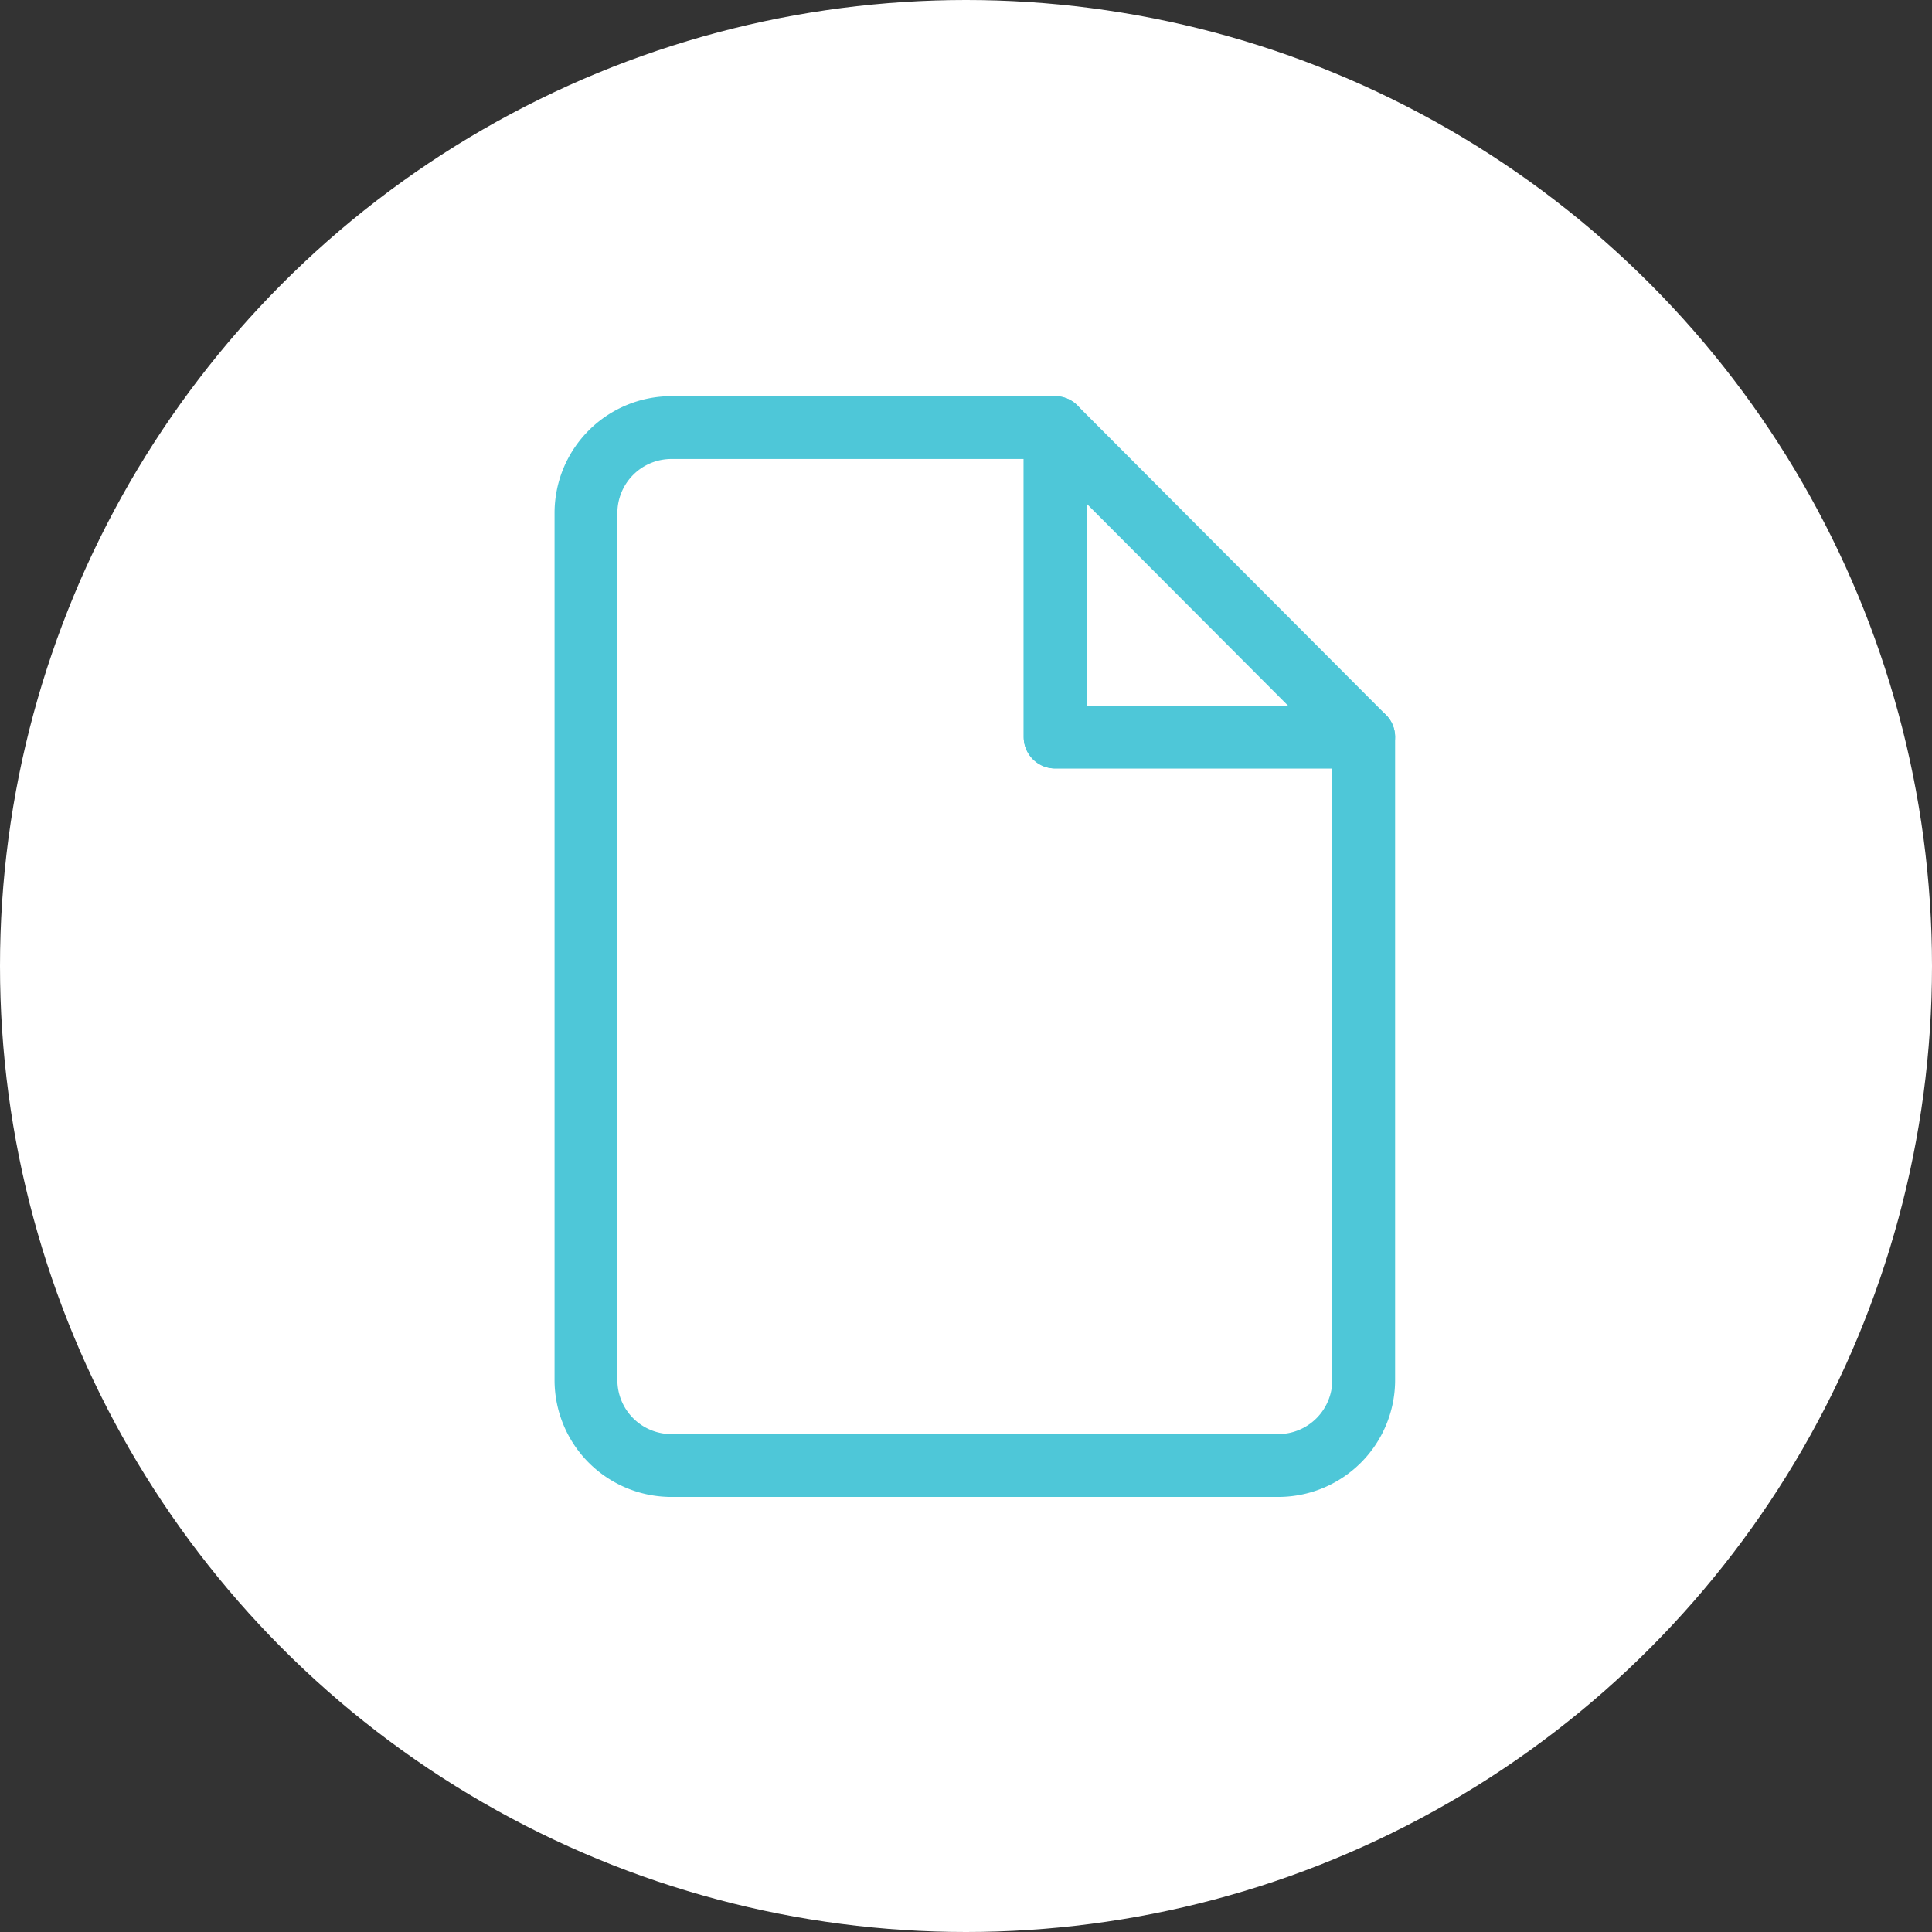
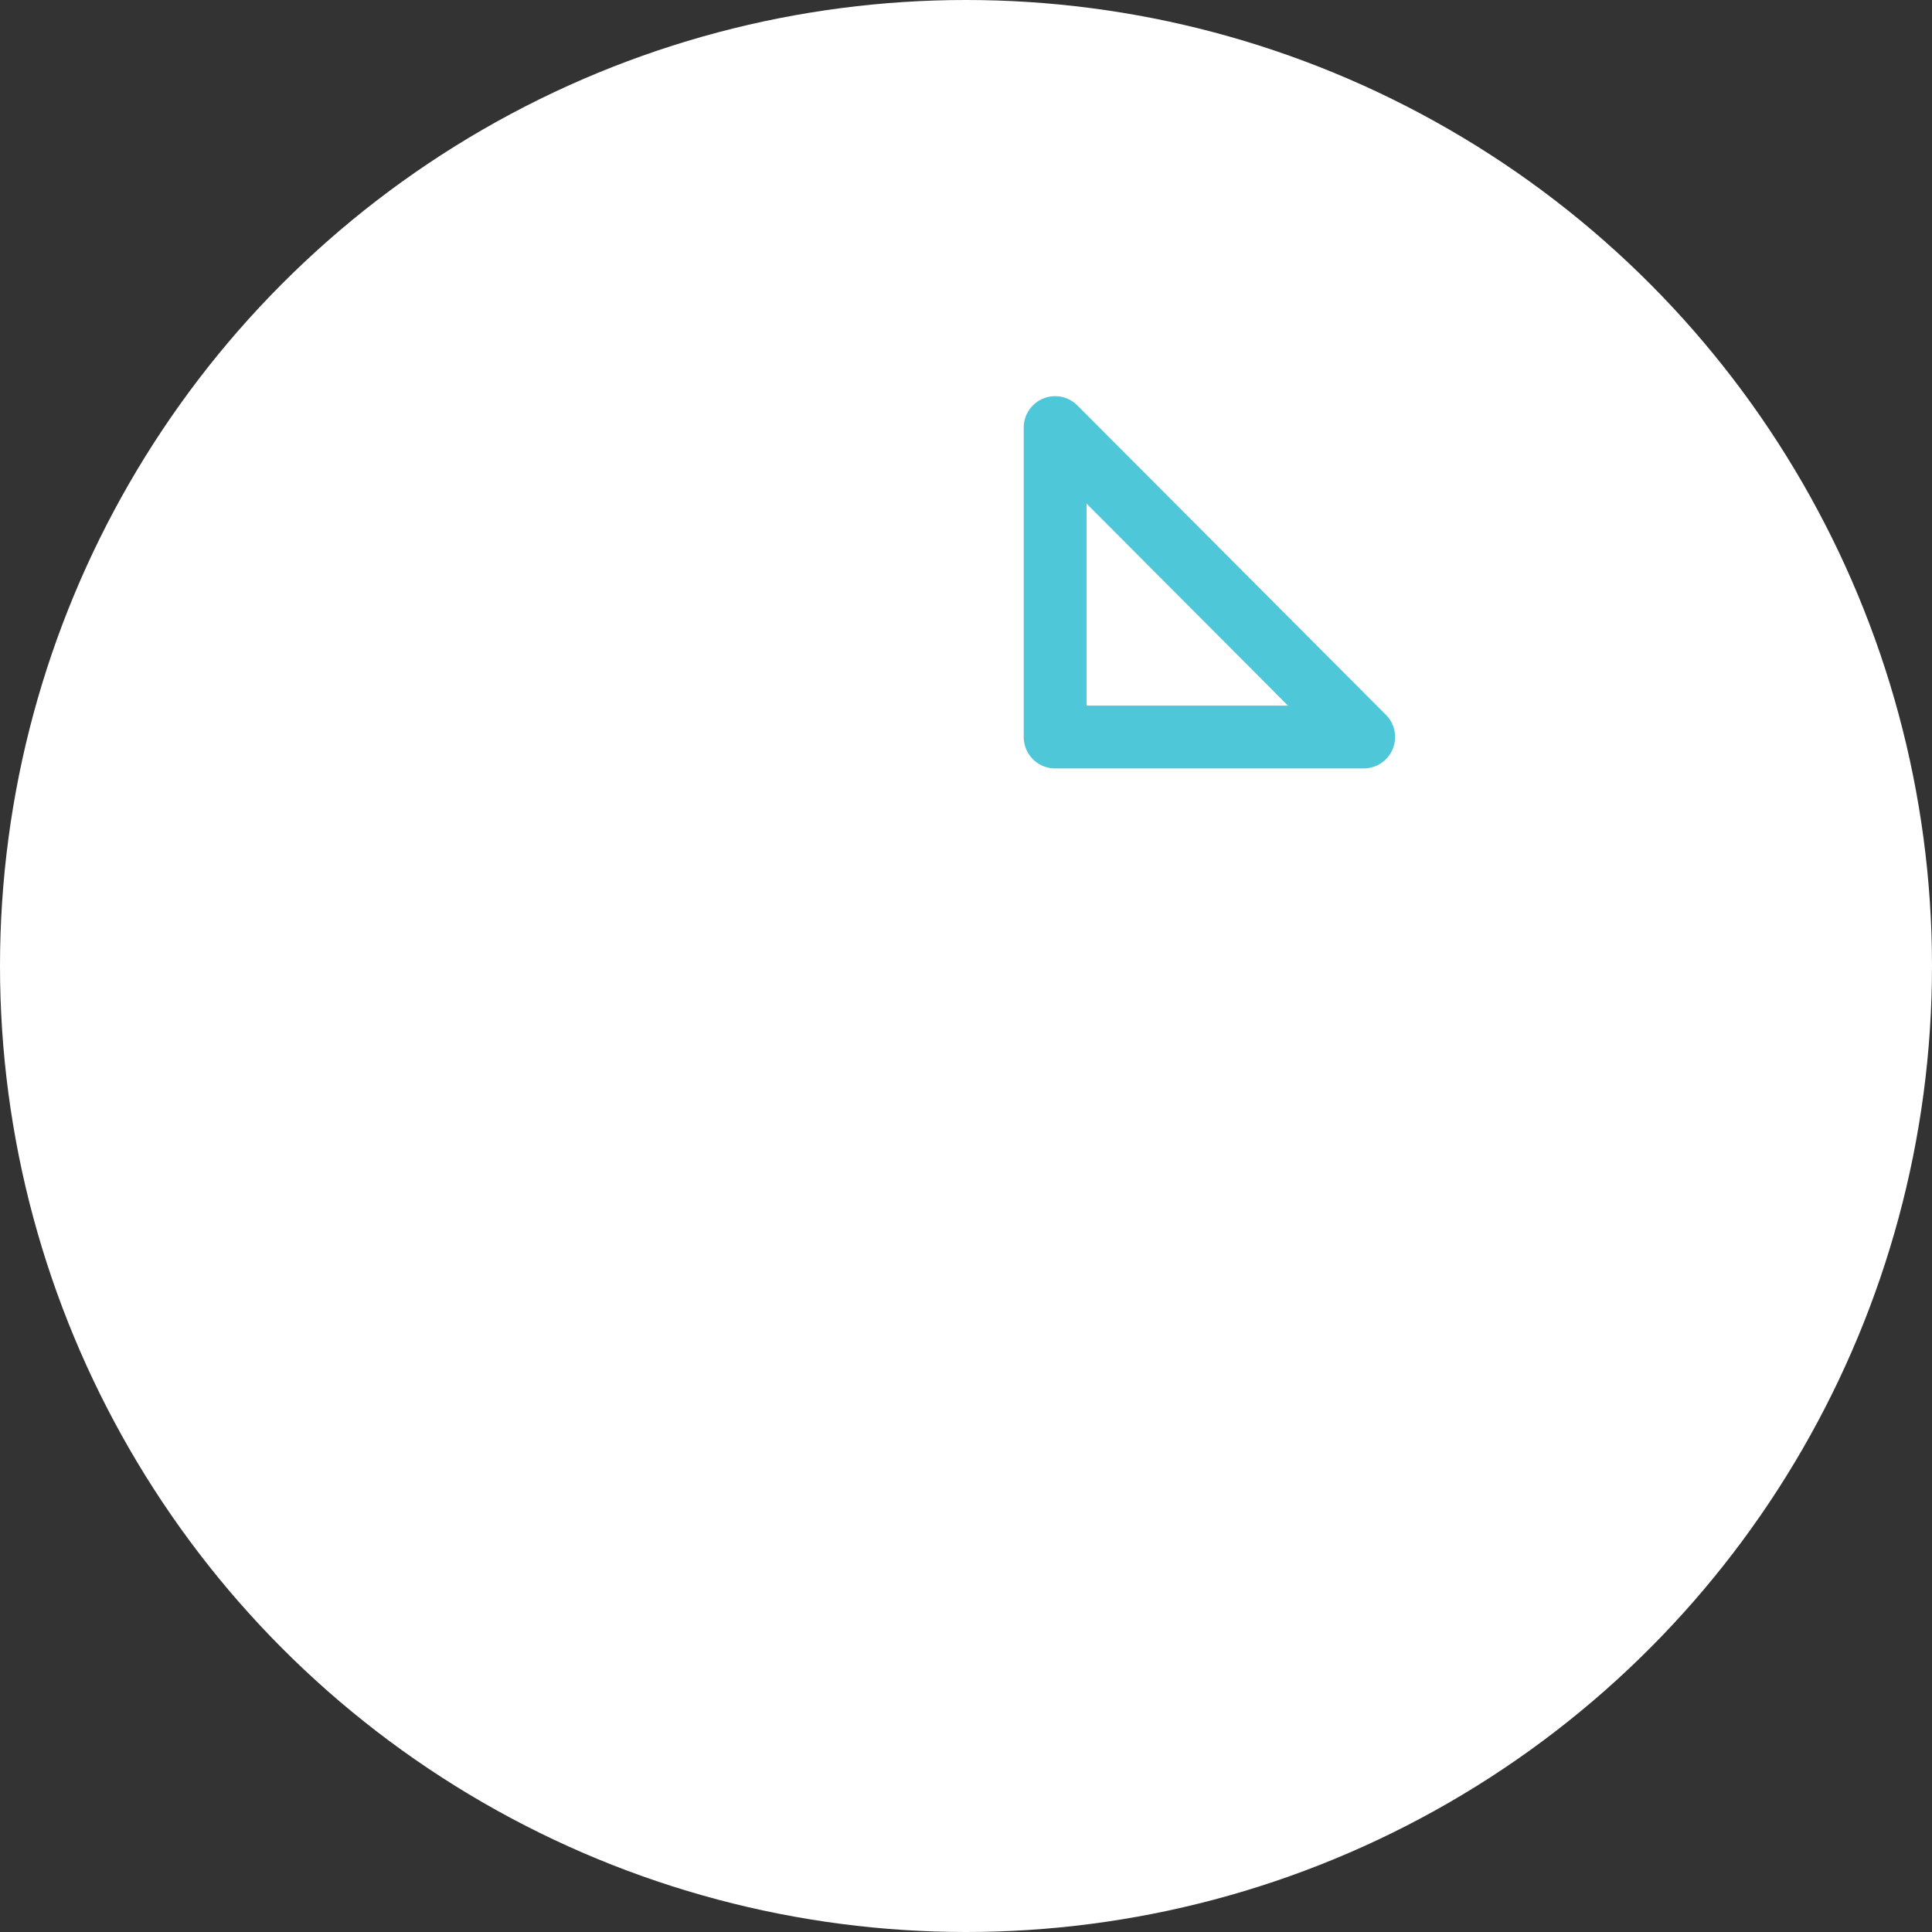
<svg xmlns="http://www.w3.org/2000/svg" width="123" height="123" viewBox="0 0 123 123">
  <rect x="0" y="0" width="123" height="123" fill="#333333" stroke="none" />
  <g id="Group_652" data-name="Group 652" transform="translate(-11421.367 18512.229)">
    <ellipse id="Ellipse_68" data-name="Ellipse 68" cx="61.5" cy="61.5" rx="61.5" ry="61.5" transform="translate(11421.367 -18512.229)" fill="#fff" />
    <g id="Group_645" data-name="Group 645" transform="translate(11458.673 -18485.006)">
-       <path id="Path_570" data-name="Path 570" d="M988.022,2586.8h-24.43a5.439,5.439,0,0,0-5.438,5.44v55.2a5.438,5.438,0,0,0,5.438,5.439h38.636a5.439,5.439,0,0,0,5.439-5.439V2606.5H988.022Z" transform="translate(-958.154 -2586.801)" fill="none" stroke="#4ec7d8" stroke-linecap="round" stroke-linejoin="round" stroke-width="4" />
      <path id="Path_571" data-name="Path 571" d="M988.022,2586.8l19.644,19.7H988.022v-19.7" transform="translate(-958.154 -2586.801)" fill="none" stroke="#4ec7d8" stroke-linecap="round" stroke-linejoin="round" stroke-width="4" />
    </g>
  </g>
</svg>